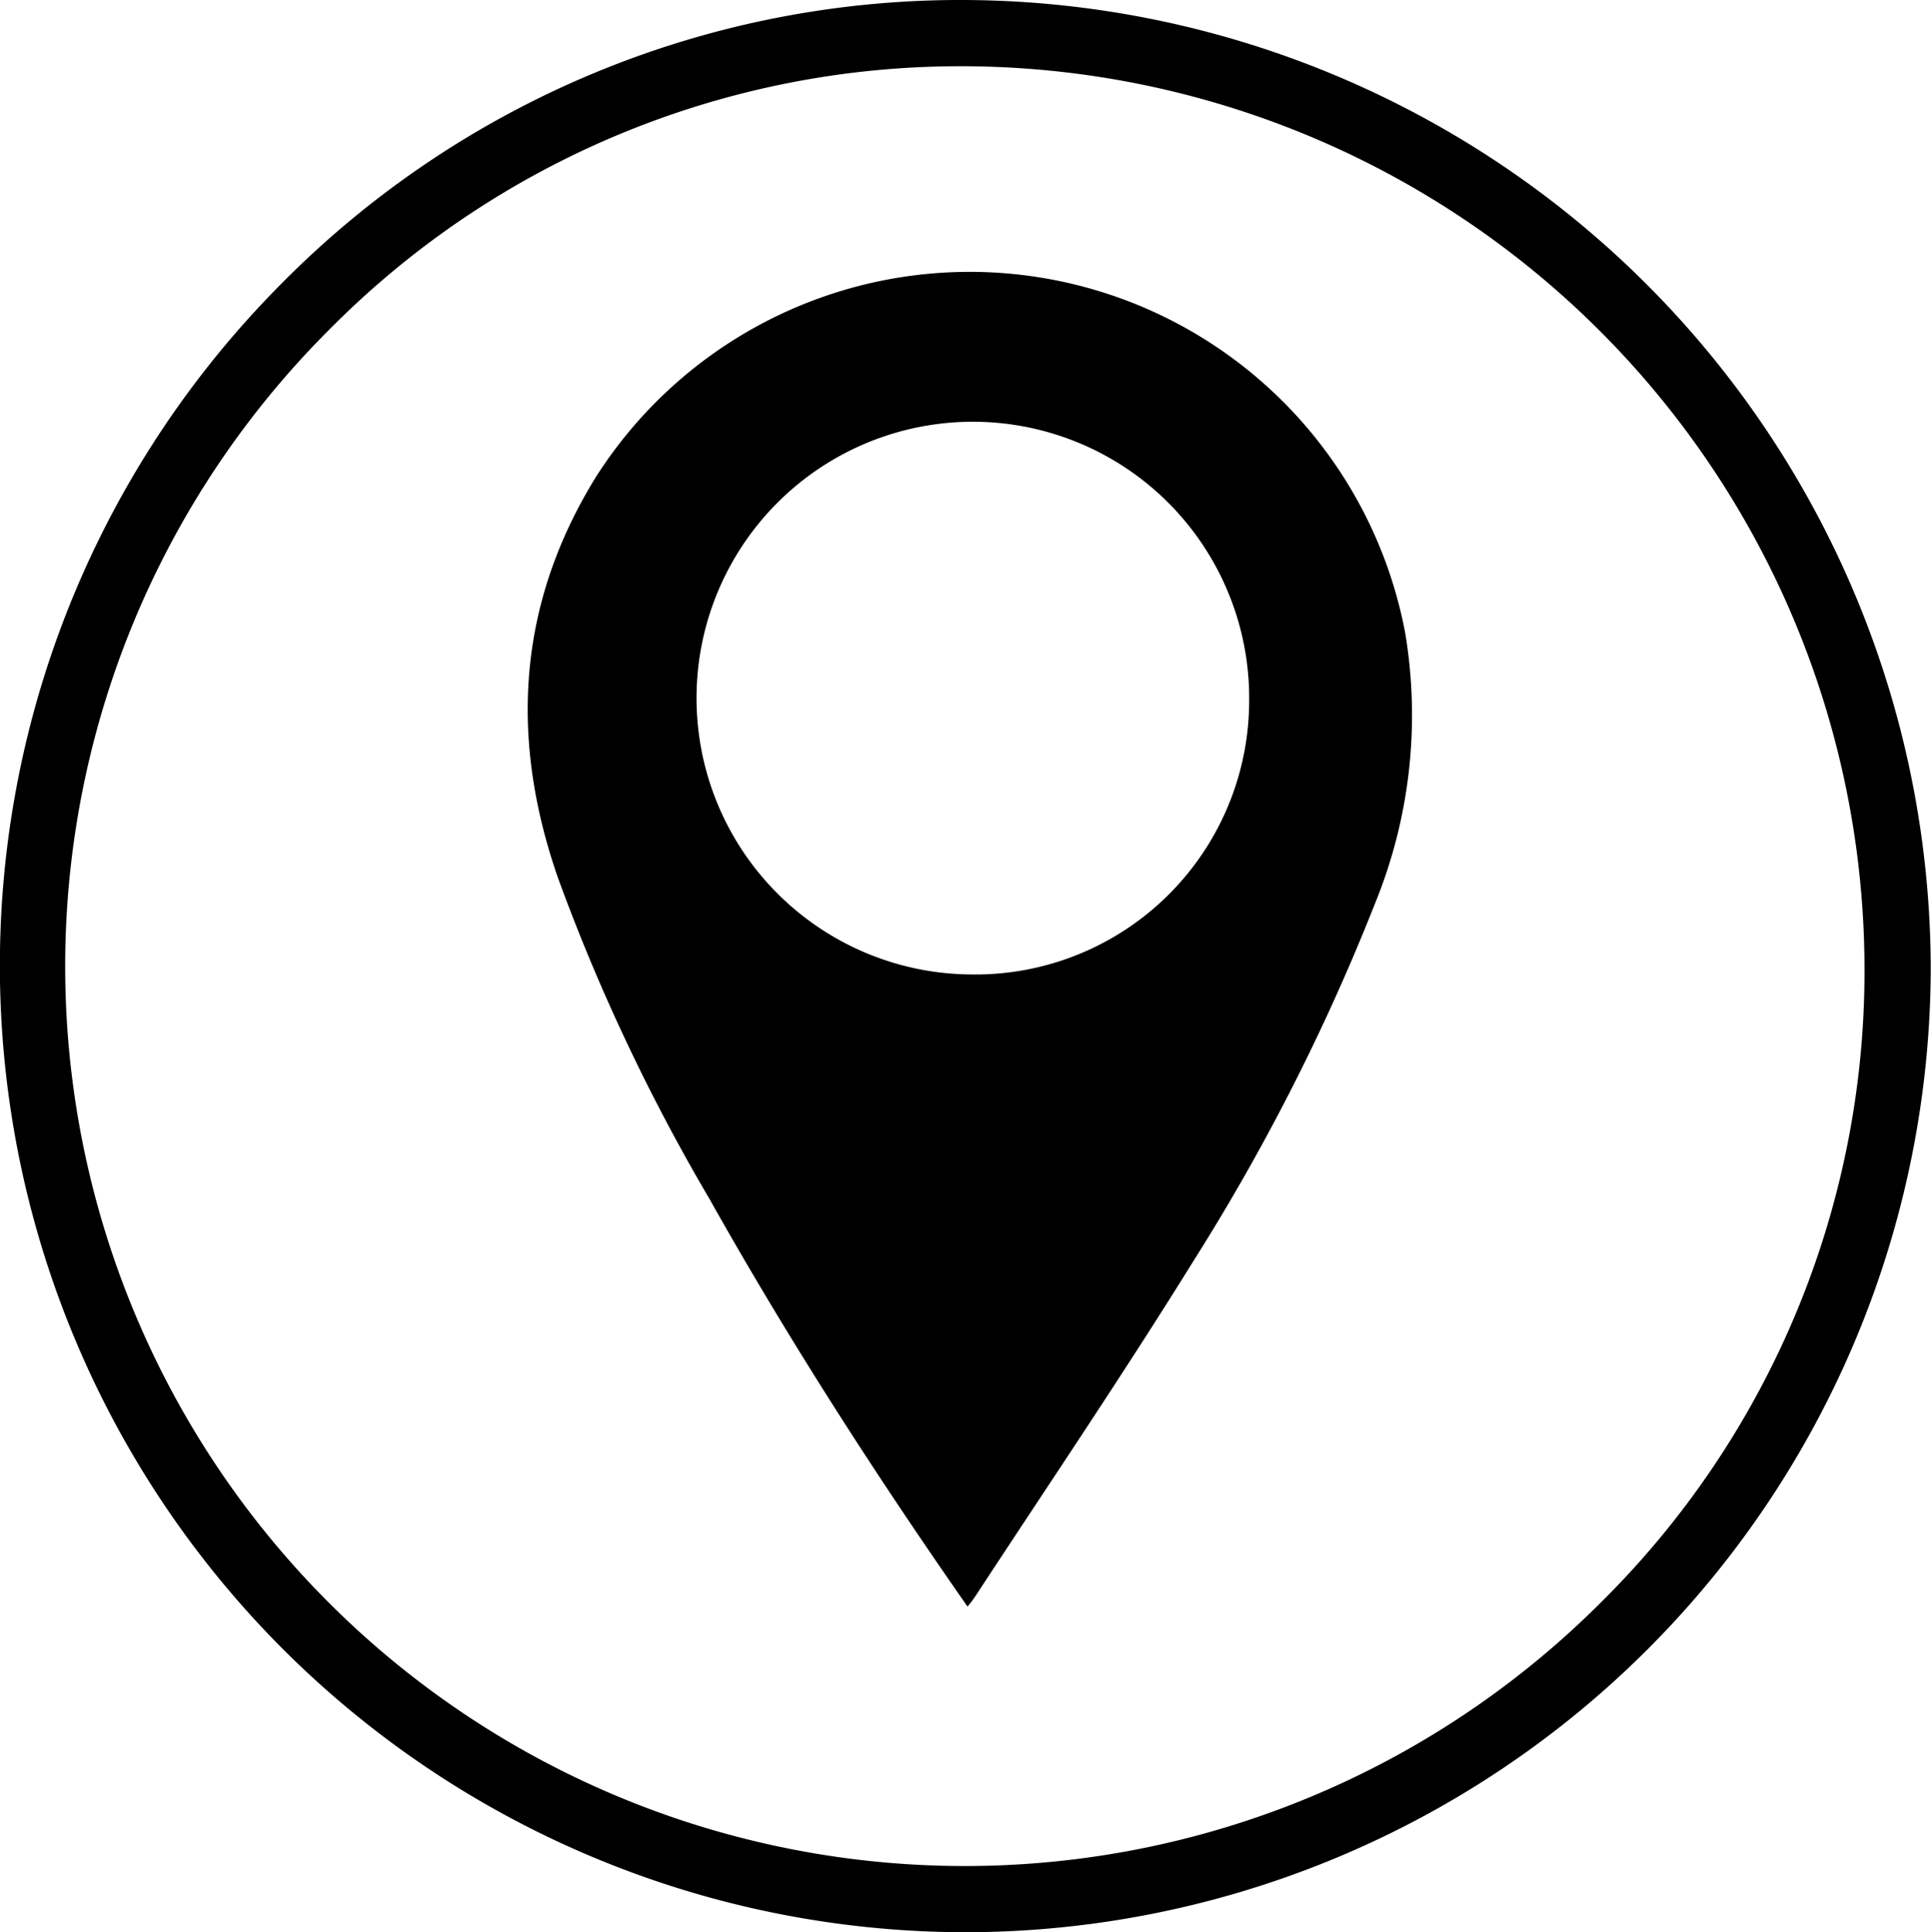
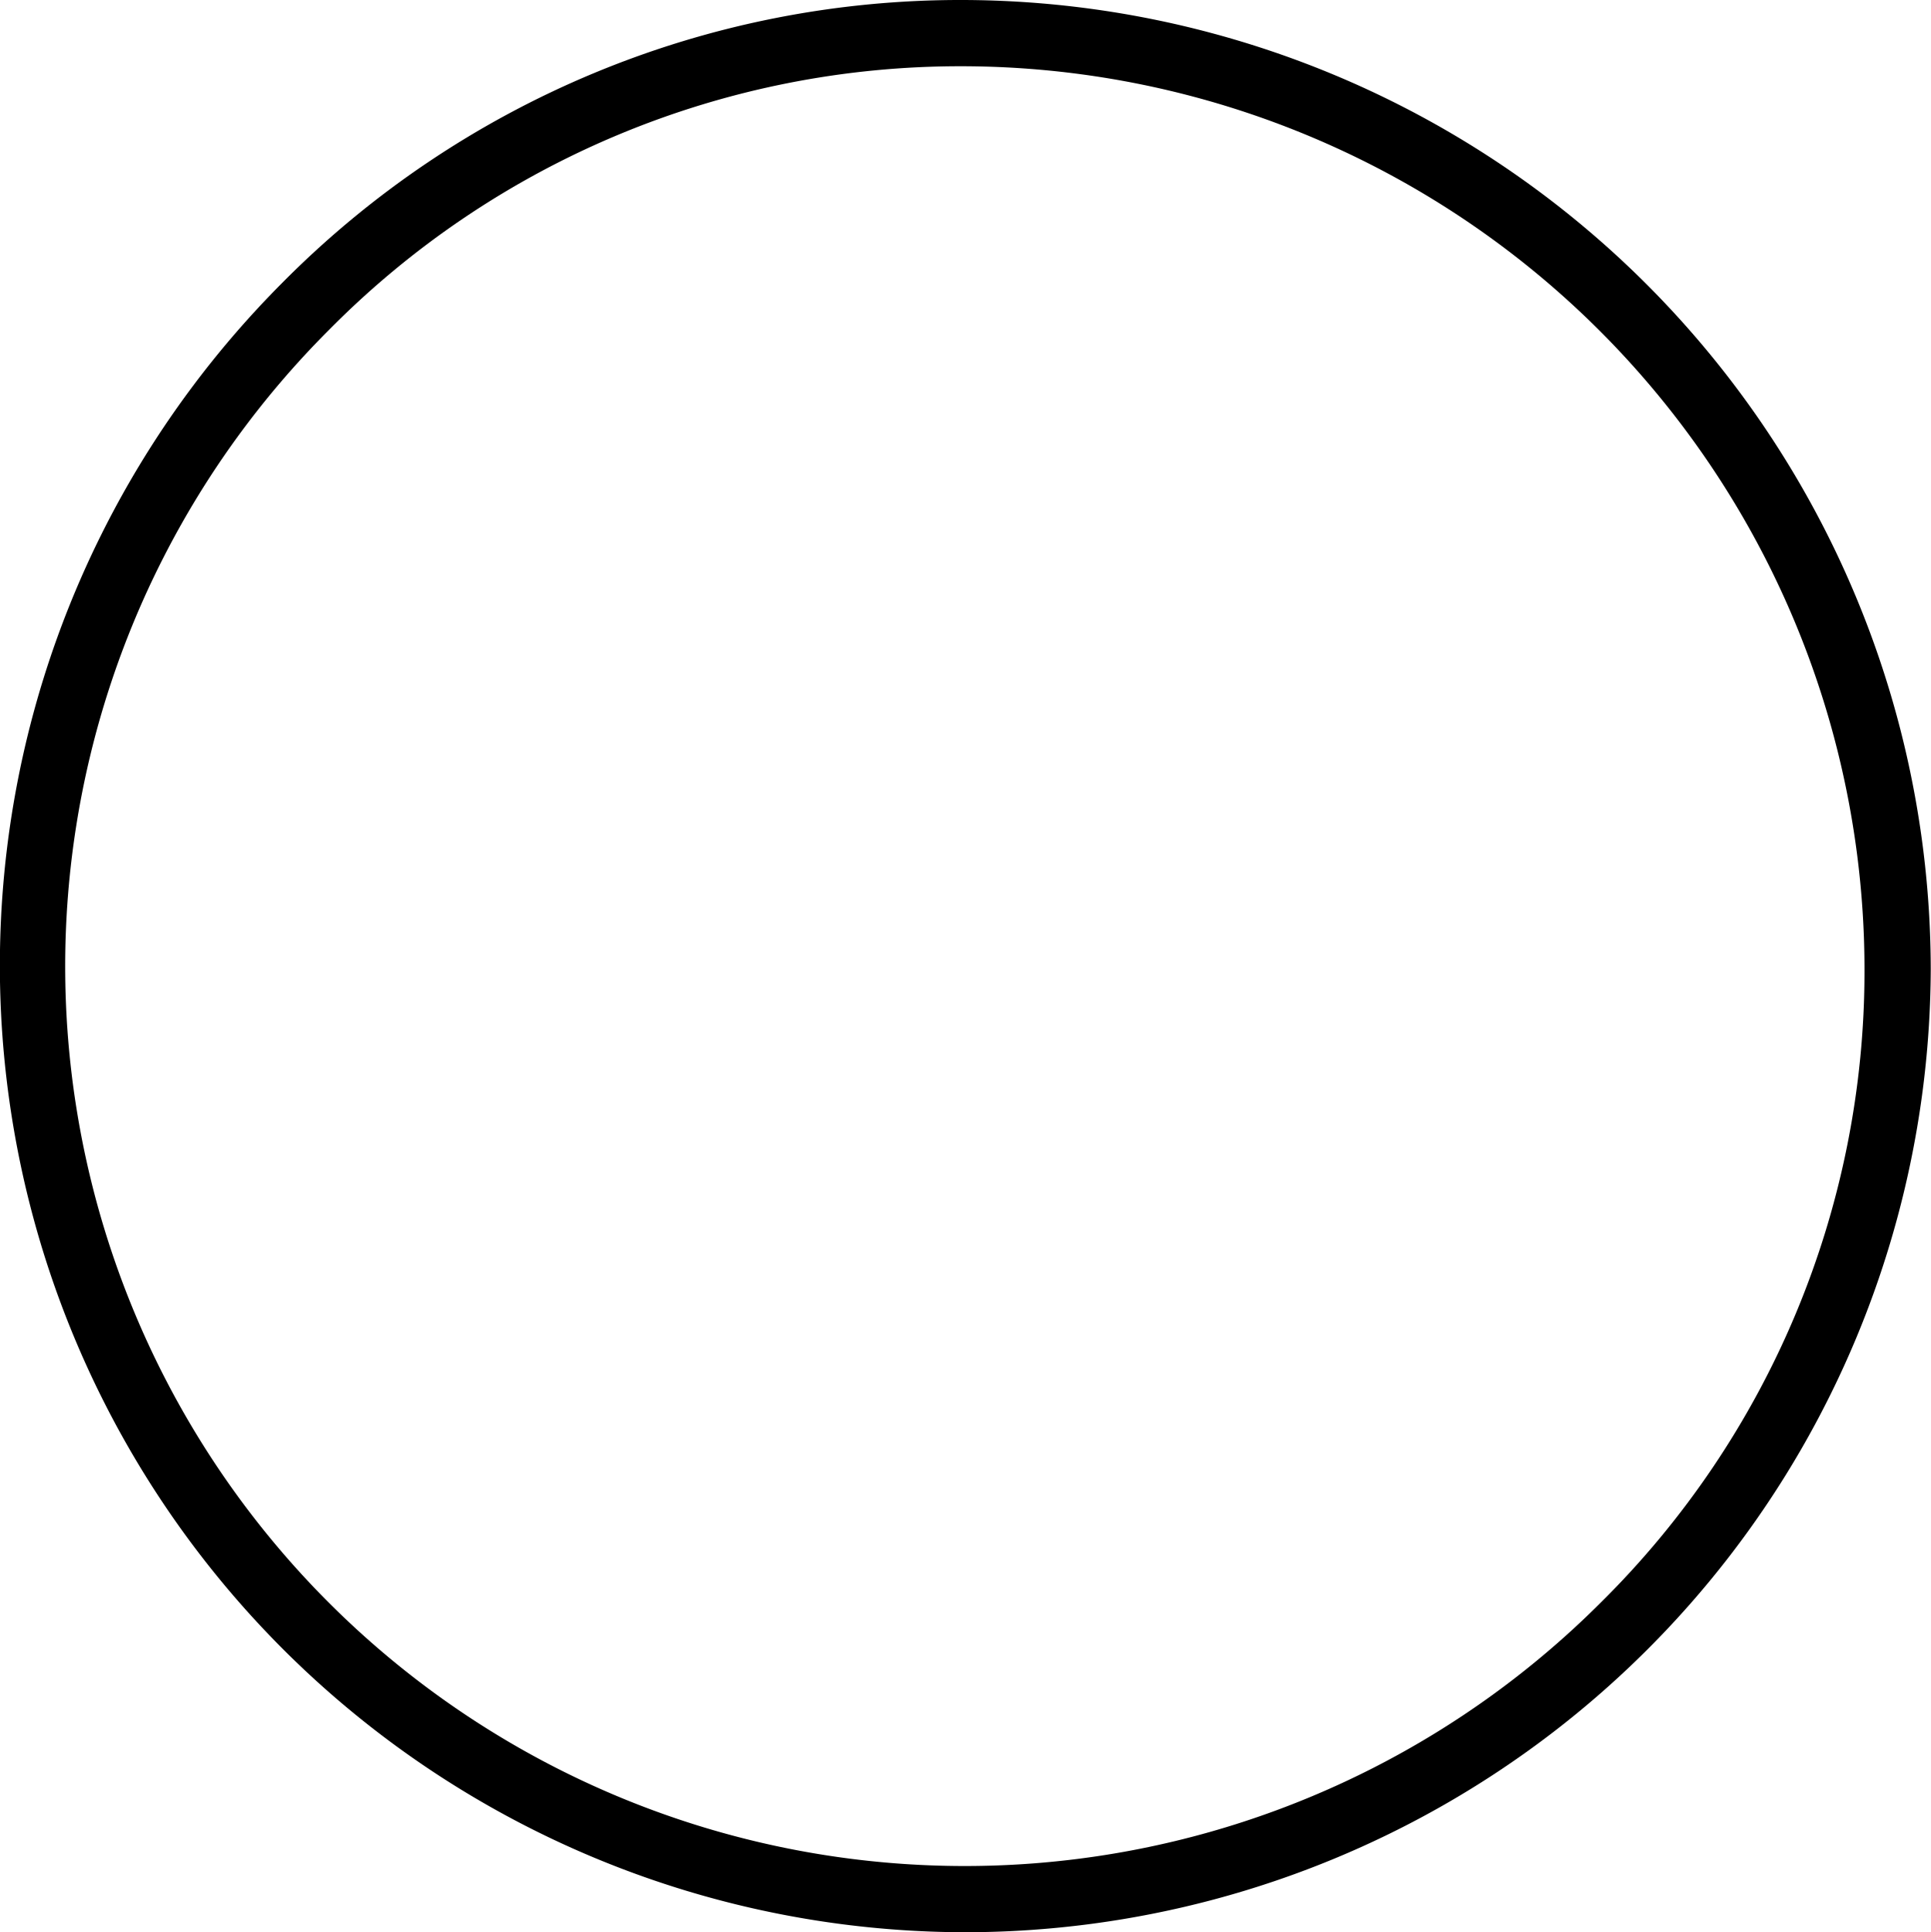
<svg xmlns="http://www.w3.org/2000/svg" viewBox="0 0 76.38 76.42">
  <g id="aa282ae5-d606-451d-b9c0-880c51dcc54a" data-name="Layer 2">
    <g id="e55f02d2-ffa0-46d4-9de0-b357838d405d" data-name="texto">
      <g>
        <path d="M38.2,76.42h0A38.23,38.23,0,0,1,11.15,11.2,37.74,37.74,0,0,1,38.07,0h0a38.38,38.38,0,0,1,38.3,38.34A38.22,38.22,0,0,1,38.2,76.42m-.13-73.8A35.1,35.1,0,0,0,13,13.06,35.58,35.58,0,0,0,63.32,63.38a35.11,35.11,0,0,0,10.43-25A35.74,35.74,0,0,0,38.08,2.62Z" />
-         <path d="M38.27,63.54c-3.68-5.27-7.1-10.59-10.2-16.11a77.24,77.24,0,0,1-6-12.71c-1.92-5.52-1.61-10.83,1.51-15.87a17.53,17.53,0,0,1,32,6.17,19.7,19.7,0,0,1-1.19,10.71,84.38,84.38,0,0,1-7.15,14.09c-2.77,4.47-5.73,8.84-8.62,13.25a4.59,4.59,0,0,1-.35.47M49.41,27.76a10.93,10.93,0,1,0-11,10.78,10.83,10.83,0,0,0,11-10.78" />
      </g>
    </g>
  </g>
</svg>